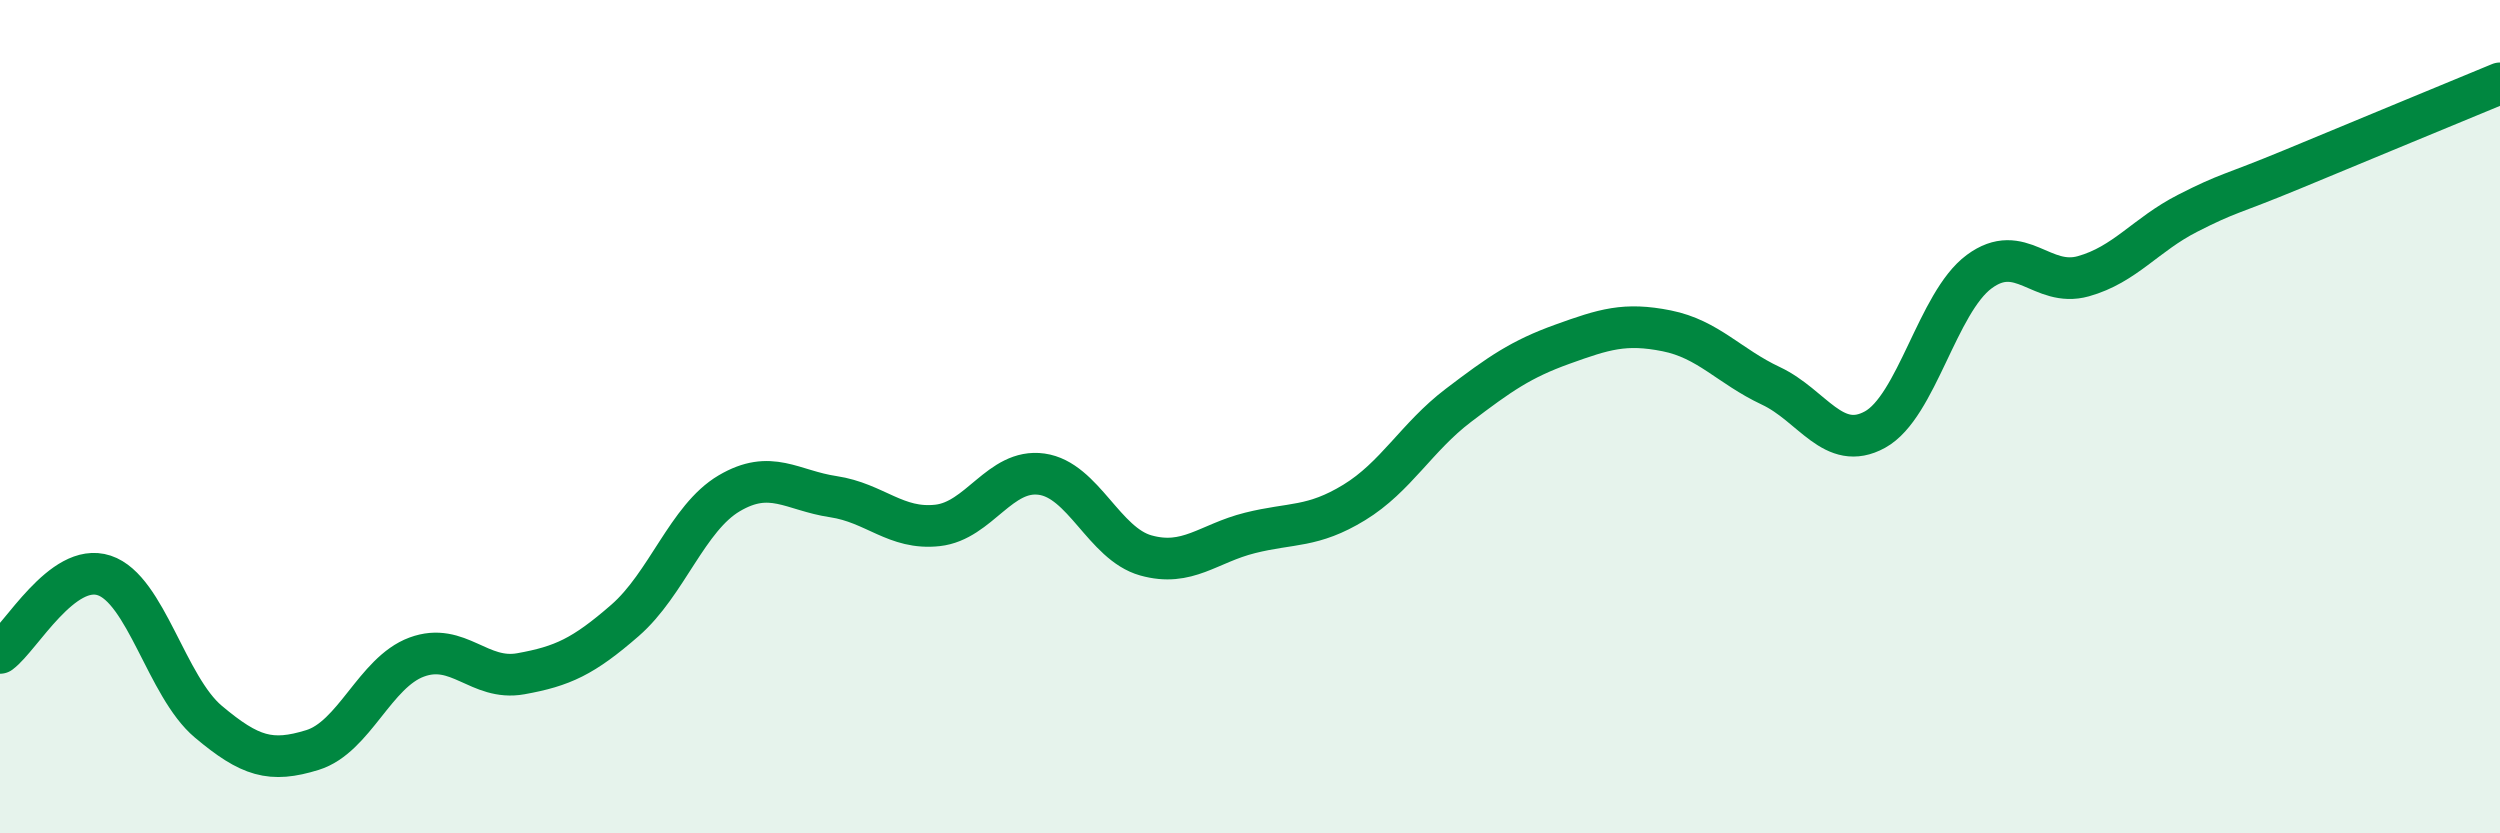
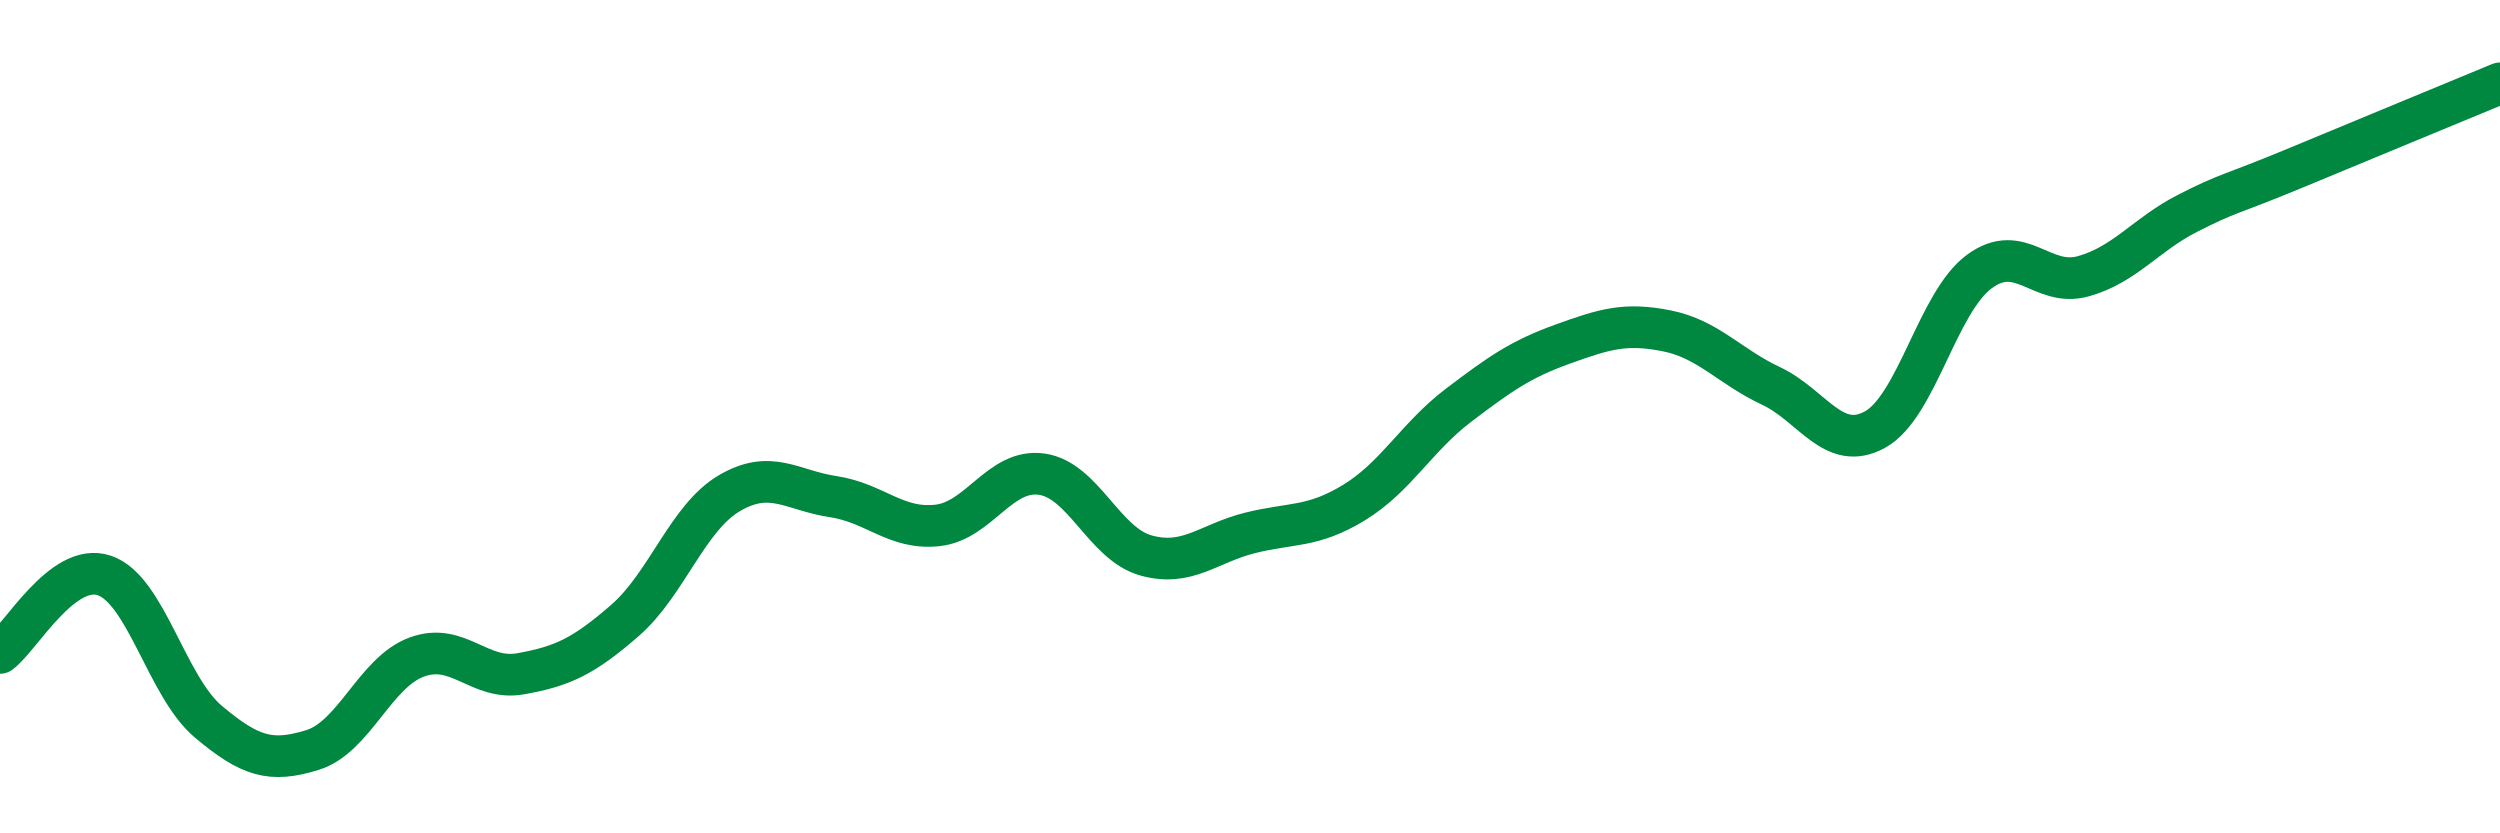
<svg xmlns="http://www.w3.org/2000/svg" width="60" height="20" viewBox="0 0 60 20">
-   <path d="M 0,15.67 C 0.5,15.3 1.5,13.48 2.5,13.81 C 3.5,14.14 4,16.48 5,17.32 C 6,18.16 6.5,18.31 7.5,18 C 8.5,17.69 9,16.14 10,15.77 C 11,15.4 11.5,16.35 12.5,16.17 C 13.5,15.99 14,15.76 15,14.89 C 16,14.02 16.5,12.43 17.5,11.84 C 18.5,11.25 19,11.77 20,11.92 C 21,12.07 21.5,12.72 22.5,12.61 C 23.5,12.5 24,11.24 25,11.38 C 26,11.52 26.5,13.05 27.5,13.33 C 28.5,13.61 29,13.04 30,12.79 C 31,12.54 31.5,12.67 32.5,12.06 C 33.5,11.45 34,10.49 35,9.73 C 36,8.97 36.5,8.62 37.5,8.26 C 38.5,7.9 39,7.74 40,7.94 C 41,8.14 41.5,8.79 42.5,9.26 C 43.5,9.73 44,10.86 45,10.31 C 46,9.76 46.5,7.26 47.5,6.52 C 48.5,5.78 49,6.91 50,6.63 C 51,6.35 51.5,5.63 52.5,5.12 C 53.5,4.61 53.5,4.69 55,4.07 C 56.5,3.45 59,2.41 60,2L60 20L0 20Z" fill="#008740" opacity="0.1" stroke-linecap="round" stroke-linejoin="round" />
  <path d="M 0,15.67 C 0.5,15.3 1.5,13.48 2.5,13.81 C 3.5,14.14 4,16.48 5,17.32 C 6,18.16 6.5,18.31 7.5,18 C 8.5,17.69 9,16.14 10,15.77 C 11,15.4 11.5,16.35 12.5,16.17 C 13.5,15.99 14,15.76 15,14.89 C 16,14.02 16.5,12.43 17.5,11.84 C 18.5,11.25 19,11.77 20,11.92 C 21,12.07 21.5,12.72 22.5,12.61 C 23.5,12.5 24,11.24 25,11.38 C 26,11.52 26.5,13.05 27.5,13.33 C 28.5,13.61 29,13.04 30,12.79 C 31,12.54 31.5,12.67 32.5,12.06 C 33.5,11.45 34,10.49 35,9.73 C 36,8.97 36.5,8.62 37.5,8.26 C 38.5,7.9 39,7.74 40,7.94 C 41,8.14 41.5,8.79 42.5,9.26 C 43.5,9.73 44,10.86 45,10.31 C 46,9.76 46.5,7.26 47.5,6.52 C 48.5,5.78 49,6.91 50,6.63 C 51,6.35 51.5,5.63 52.5,5.12 C 53.5,4.61 53.5,4.69 55,4.07 C 56.5,3.45 59,2.41 60,2" stroke="#008740" stroke-width="1" fill="none" stroke-linecap="round" stroke-linejoin="round" />
</svg>